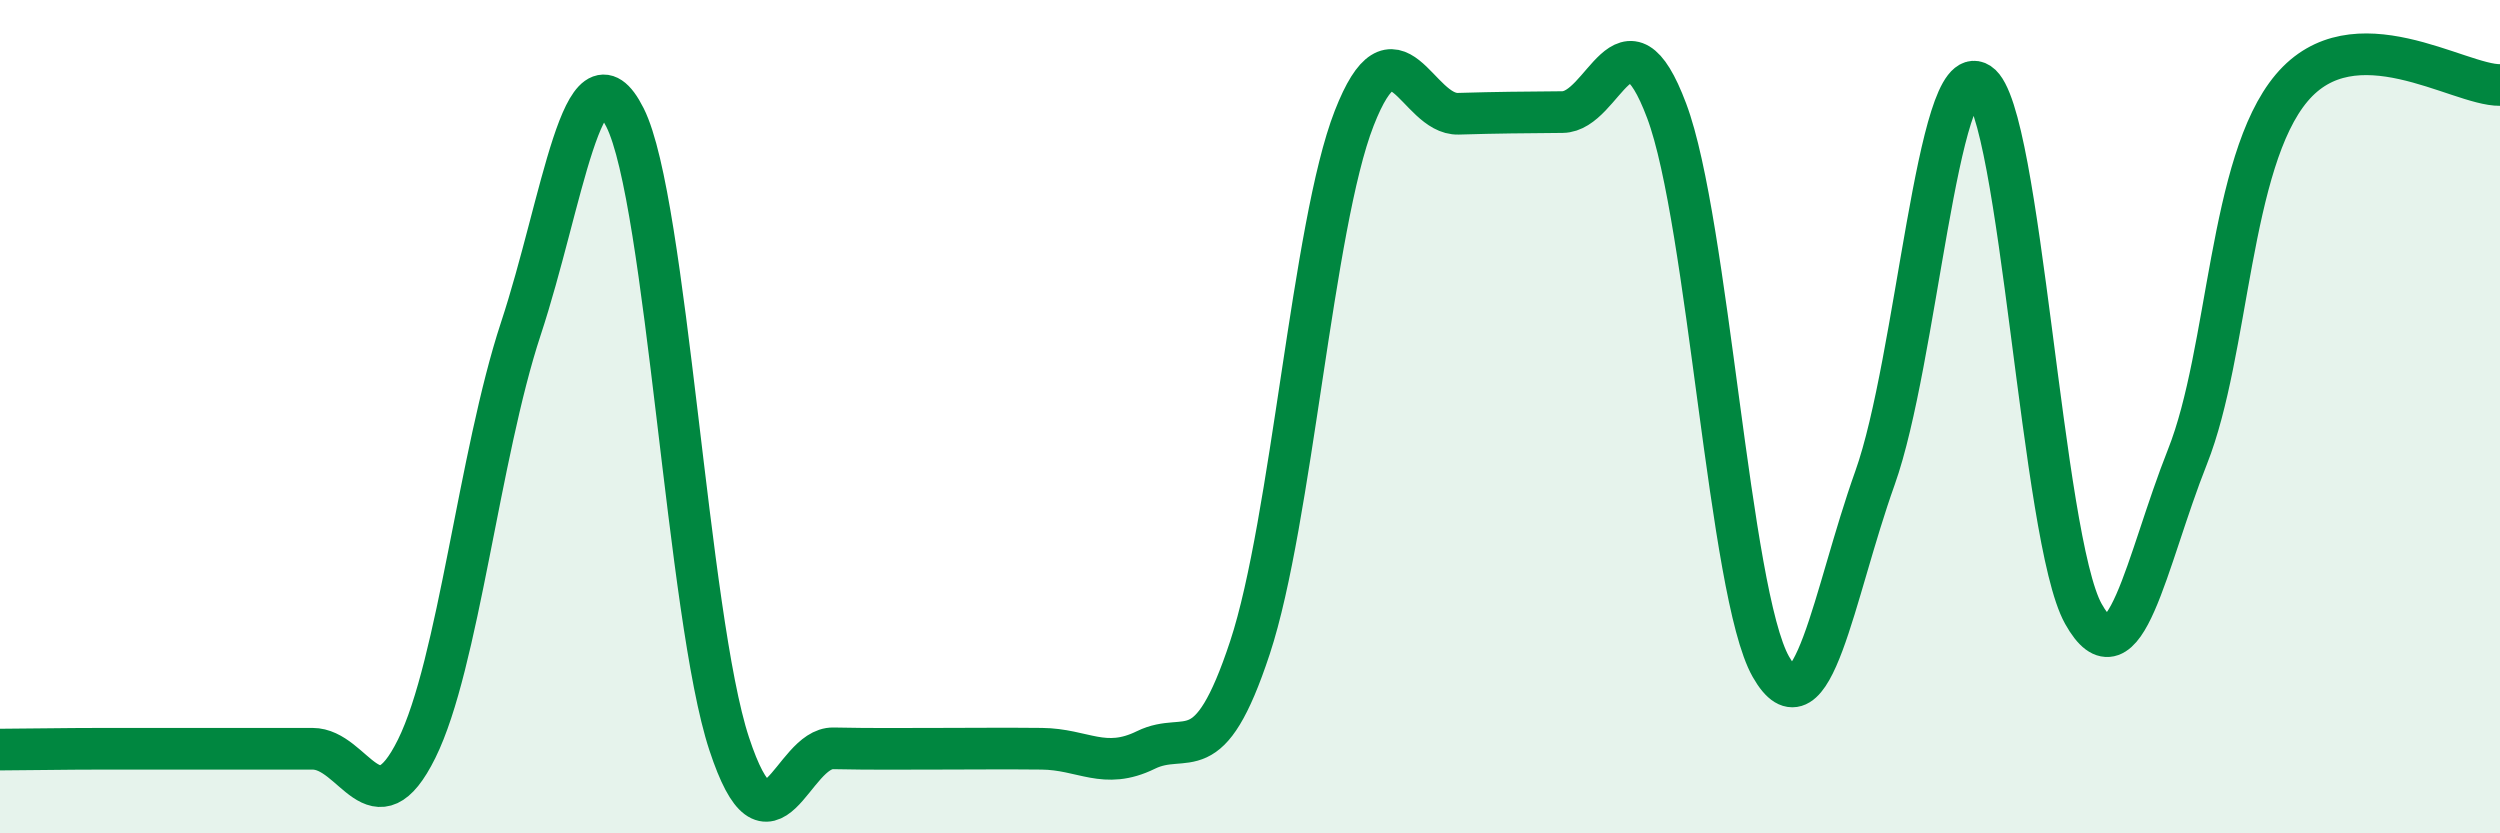
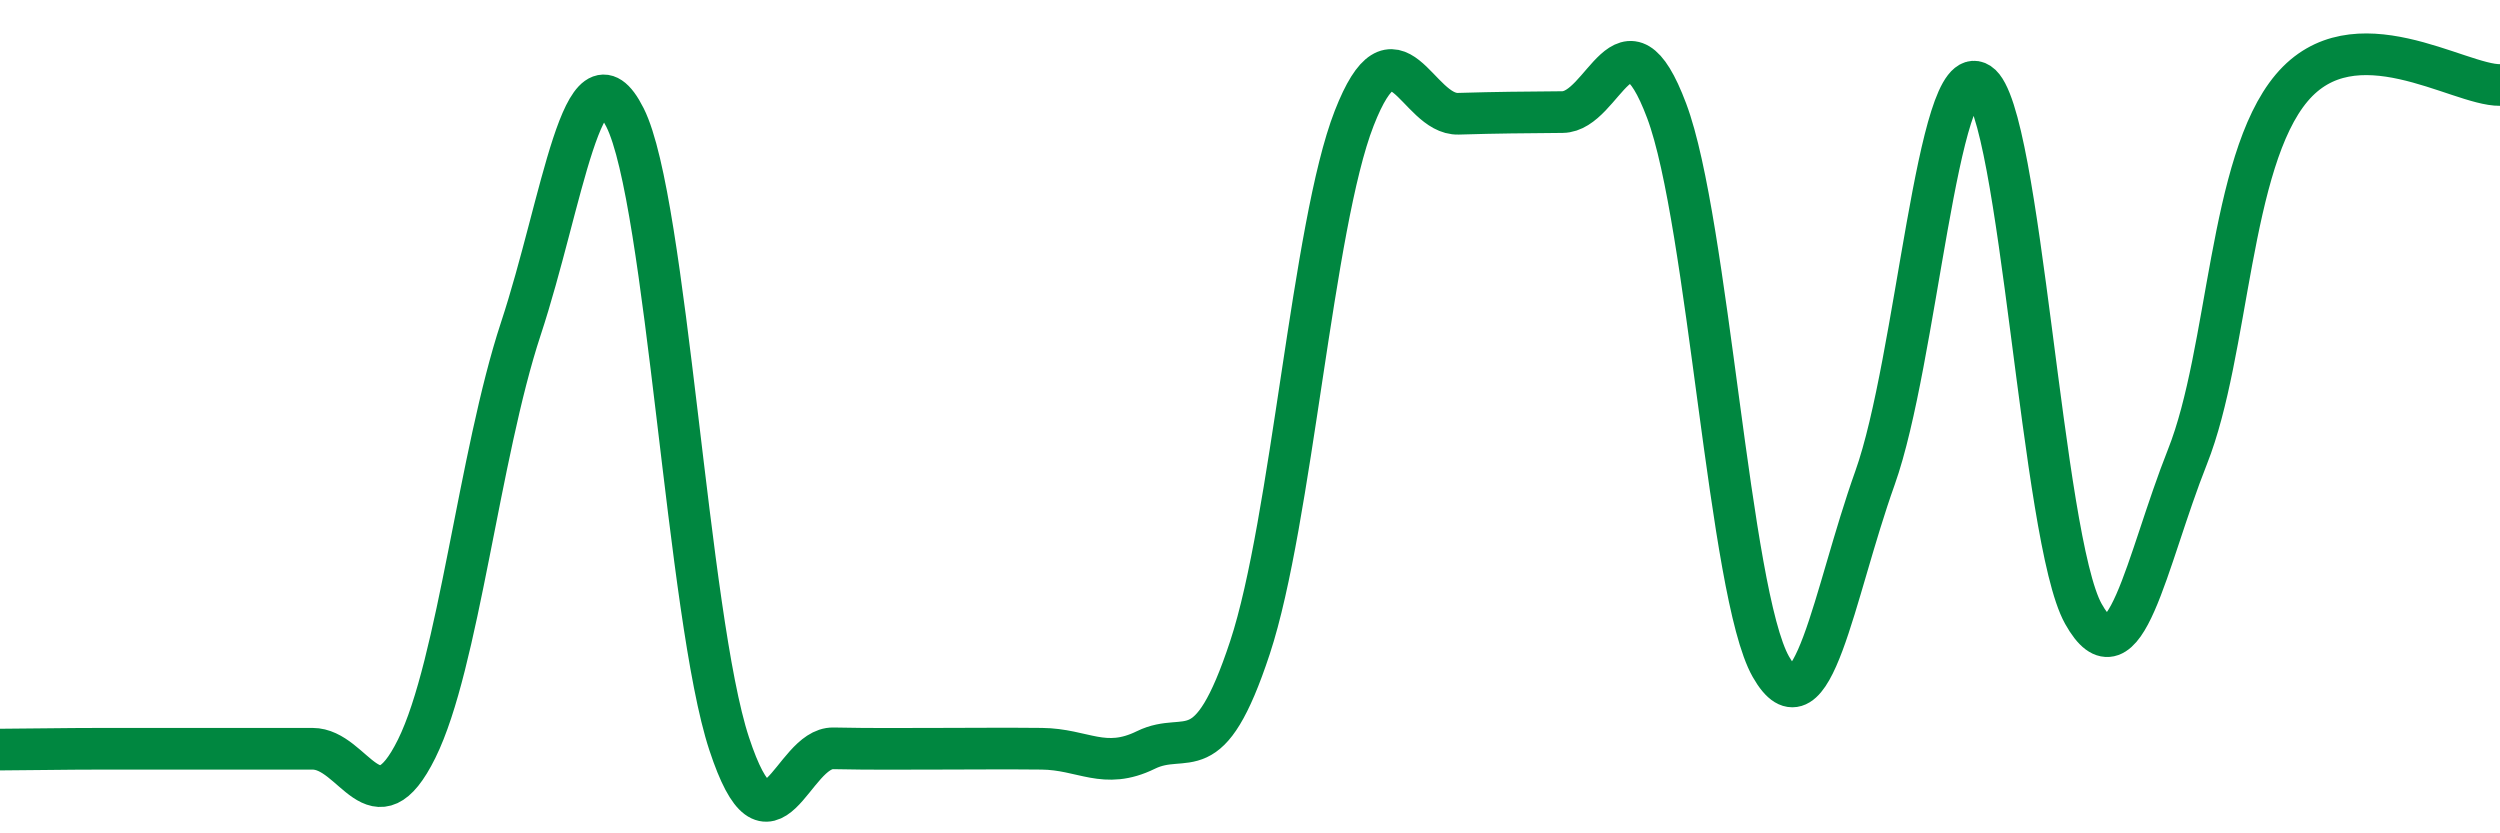
<svg xmlns="http://www.w3.org/2000/svg" width="60" height="20" viewBox="0 0 60 20">
-   <path d="M 0,17.99 C 0.5,17.99 1.5,17.97 2.5,17.97 C 3.5,17.97 4,17.97 5,17.97 C 6,17.97 6.5,17.97 7.5,17.97 C 8.5,17.97 9,19.99 10,17.97 C 11,15.95 11.5,10.92 12.5,7.89 C 13.5,4.86 14,0.83 15,2.82 C 16,4.81 16.5,14.82 17.5,17.85 C 18.5,20.88 19,17.94 20,17.96 C 21,17.98 21.5,17.97 22.5,17.97 C 23.5,17.97 24,17.96 25,17.97 C 26,17.98 26.5,18.49 27.5,18 C 28.5,17.51 29,18.57 30,15.54 C 31,12.51 31.5,5.4 32.5,2.84 C 33.5,0.28 34,2.76 35,2.73 C 36,2.7 36.5,2.7 37.5,2.69 C 38.5,2.68 39,0 40,2.66 C 41,5.32 41.5,14.24 42.5,16 C 43.5,17.76 44,14.27 45,11.47 C 46,8.67 46.5,1.35 47.5,2 C 48.5,2.65 49,12.94 50,14.73 C 51,16.52 51.5,13.48 52.5,10.96 C 53.5,8.44 53.5,3.89 55,2.11 C 56.5,0.33 59,2.05 60,2.04L60 20L0 20Z" fill="#008740" opacity="0.1" stroke-linecap="round" stroke-linejoin="round" />
  <path d="M 0,17.99 C 0.5,17.99 1.5,17.97 2.5,17.97 C 3.5,17.97 4,17.97 5,17.97 C 6,17.97 6.5,17.97 7.5,17.97 C 8.5,17.97 9,19.99 10,17.97 C 11,15.95 11.5,10.92 12.5,7.89 C 13.5,4.86 14,0.83 15,2.82 C 16,4.81 16.5,14.82 17.5,17.85 C 18.5,20.88 19,17.94 20,17.96 C 21,17.98 21.5,17.97 22.5,17.97 C 23.5,17.97 24,17.96 25,17.97 C 26,17.98 26.5,18.49 27.5,18 C 28.5,17.51 29,18.57 30,15.54 C 31,12.51 31.5,5.4 32.5,2.84 C 33.5,0.28 34,2.76 35,2.73 C 36,2.7 36.5,2.7 37.5,2.69 C 38.5,2.68 39,0 40,2.66 C 41,5.32 41.5,14.24 42.5,16 C 43.5,17.76 44,14.27 45,11.47 C 46,8.67 46.5,1.35 47.5,2 C 48.5,2.65 49,12.94 50,14.73 C 51,16.52 51.5,13.48 52.5,10.96 C 53.5,8.44 53.5,3.89 55,2.11 C 56.5,0.33 59,2.05 60,2.04" stroke="#008740" stroke-width="1" fill="none" stroke-linecap="round" stroke-linejoin="round" />
</svg>